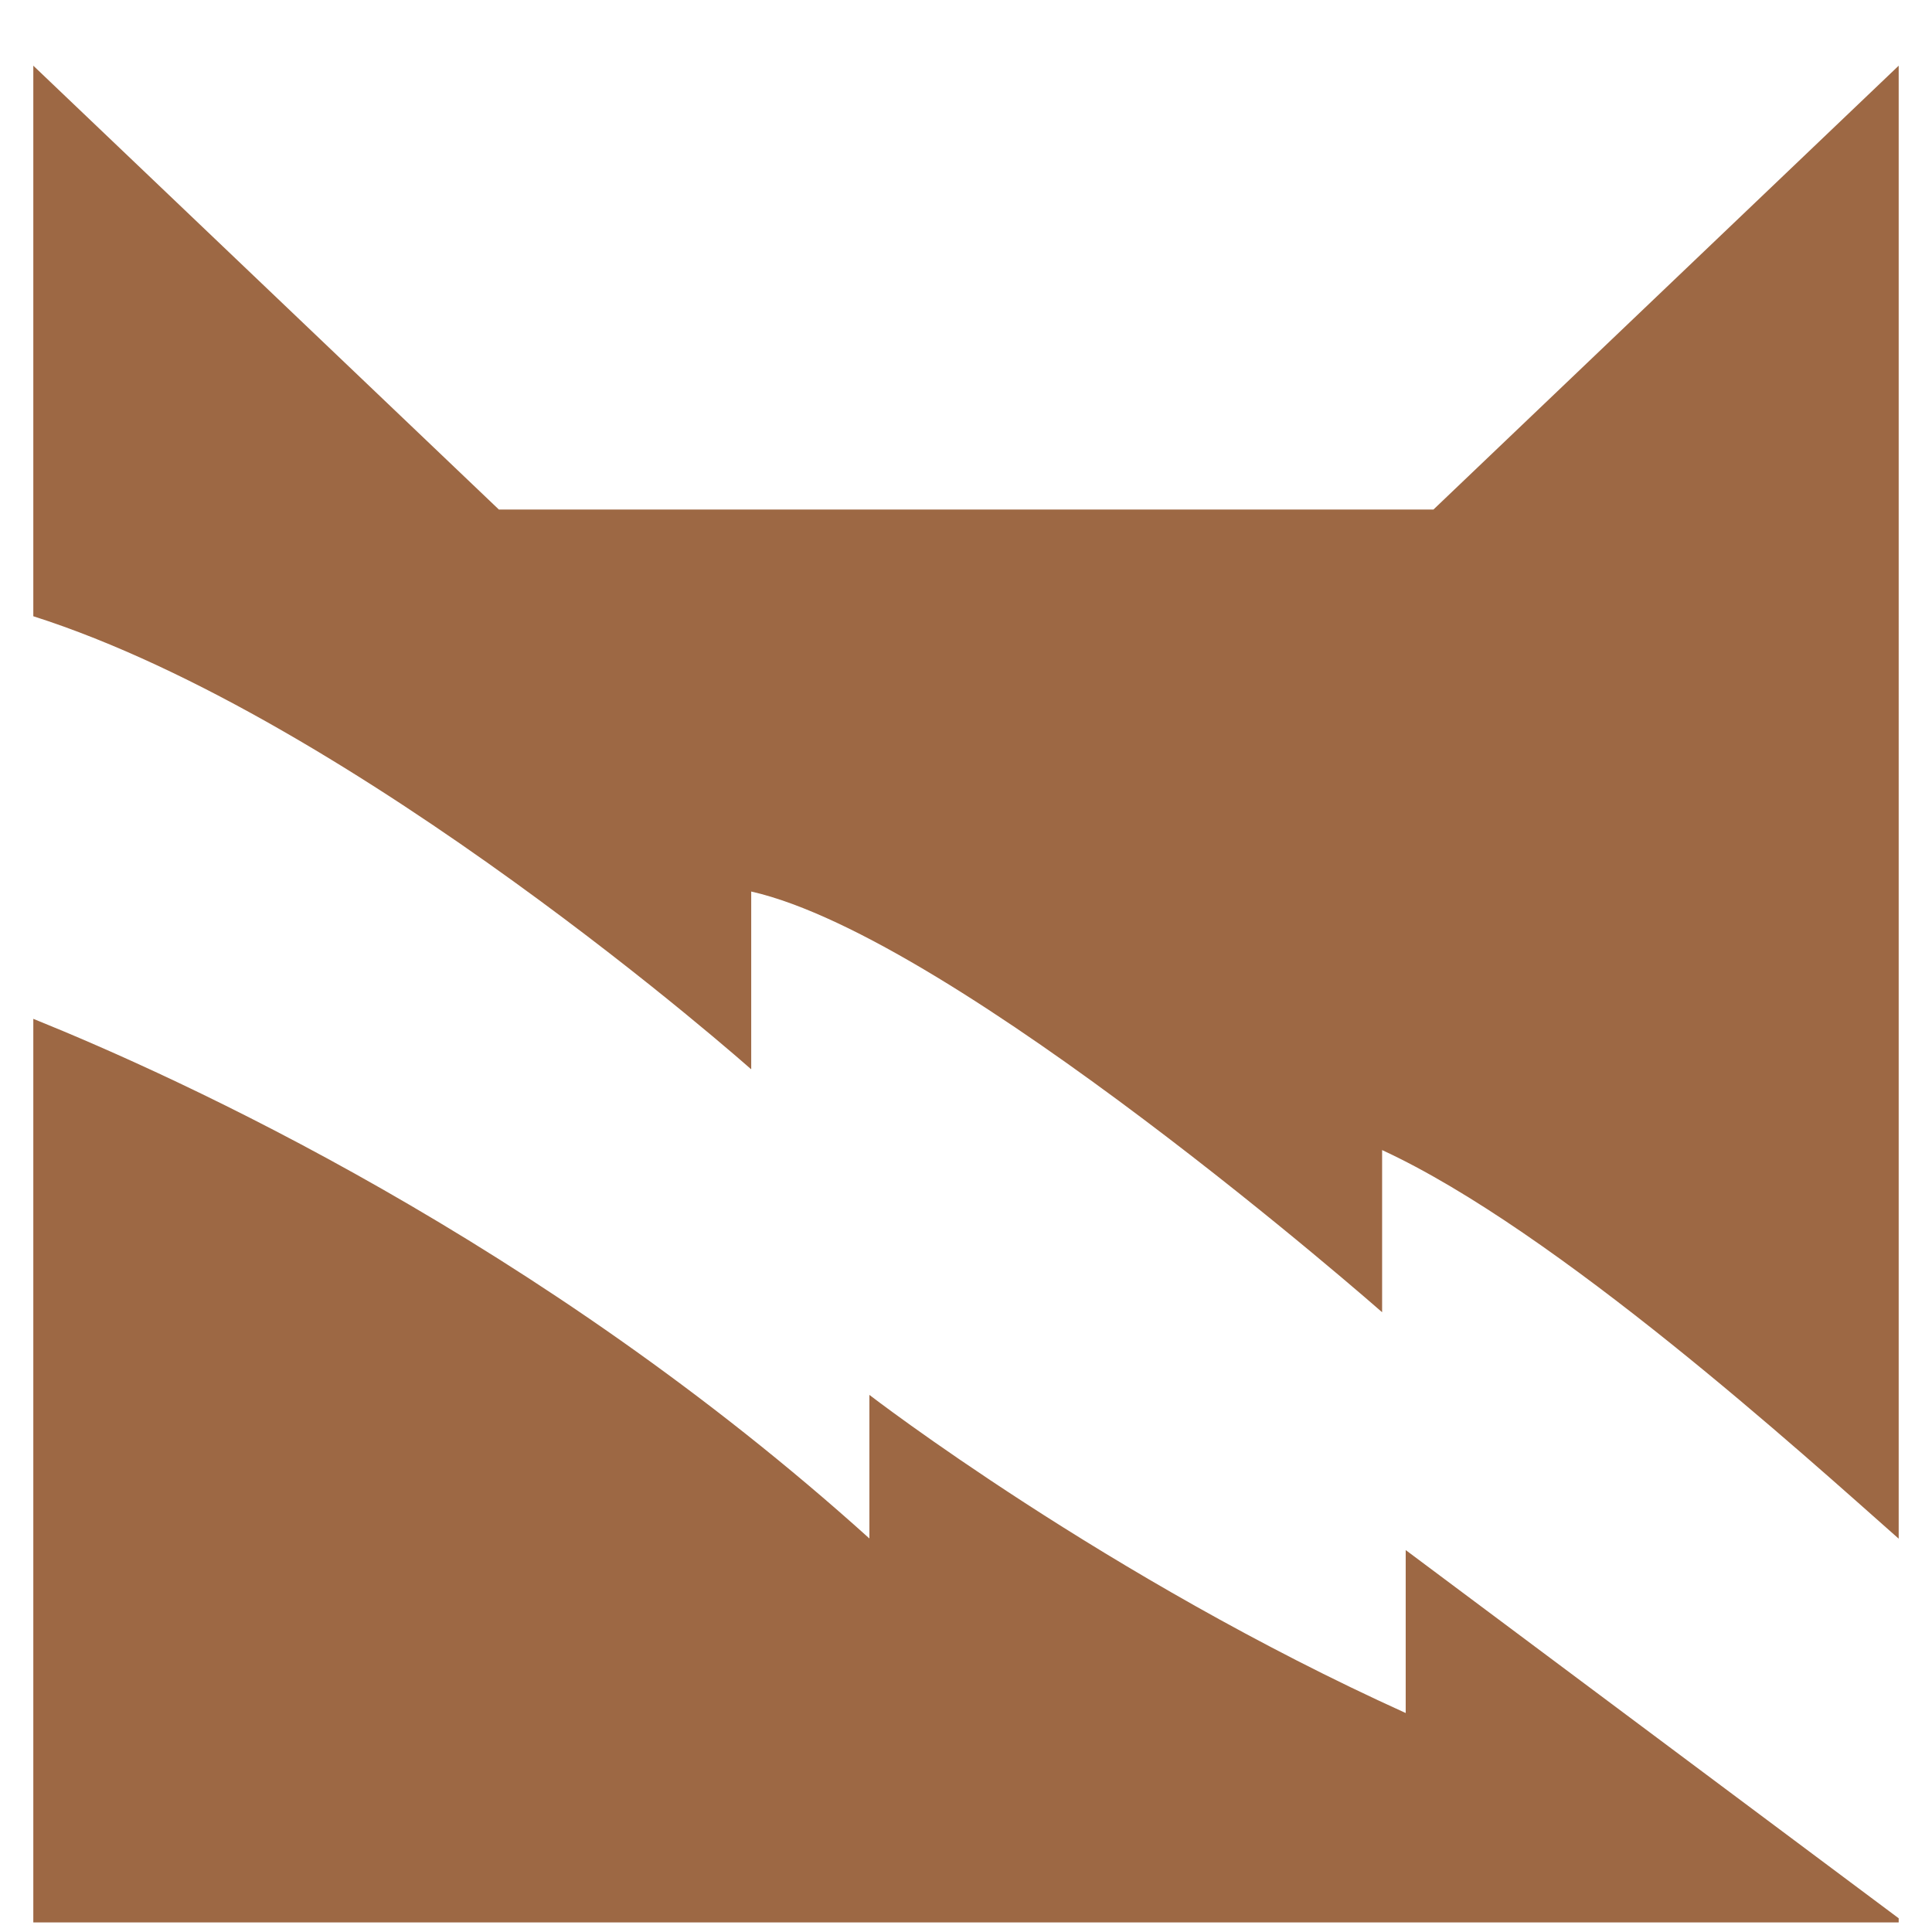
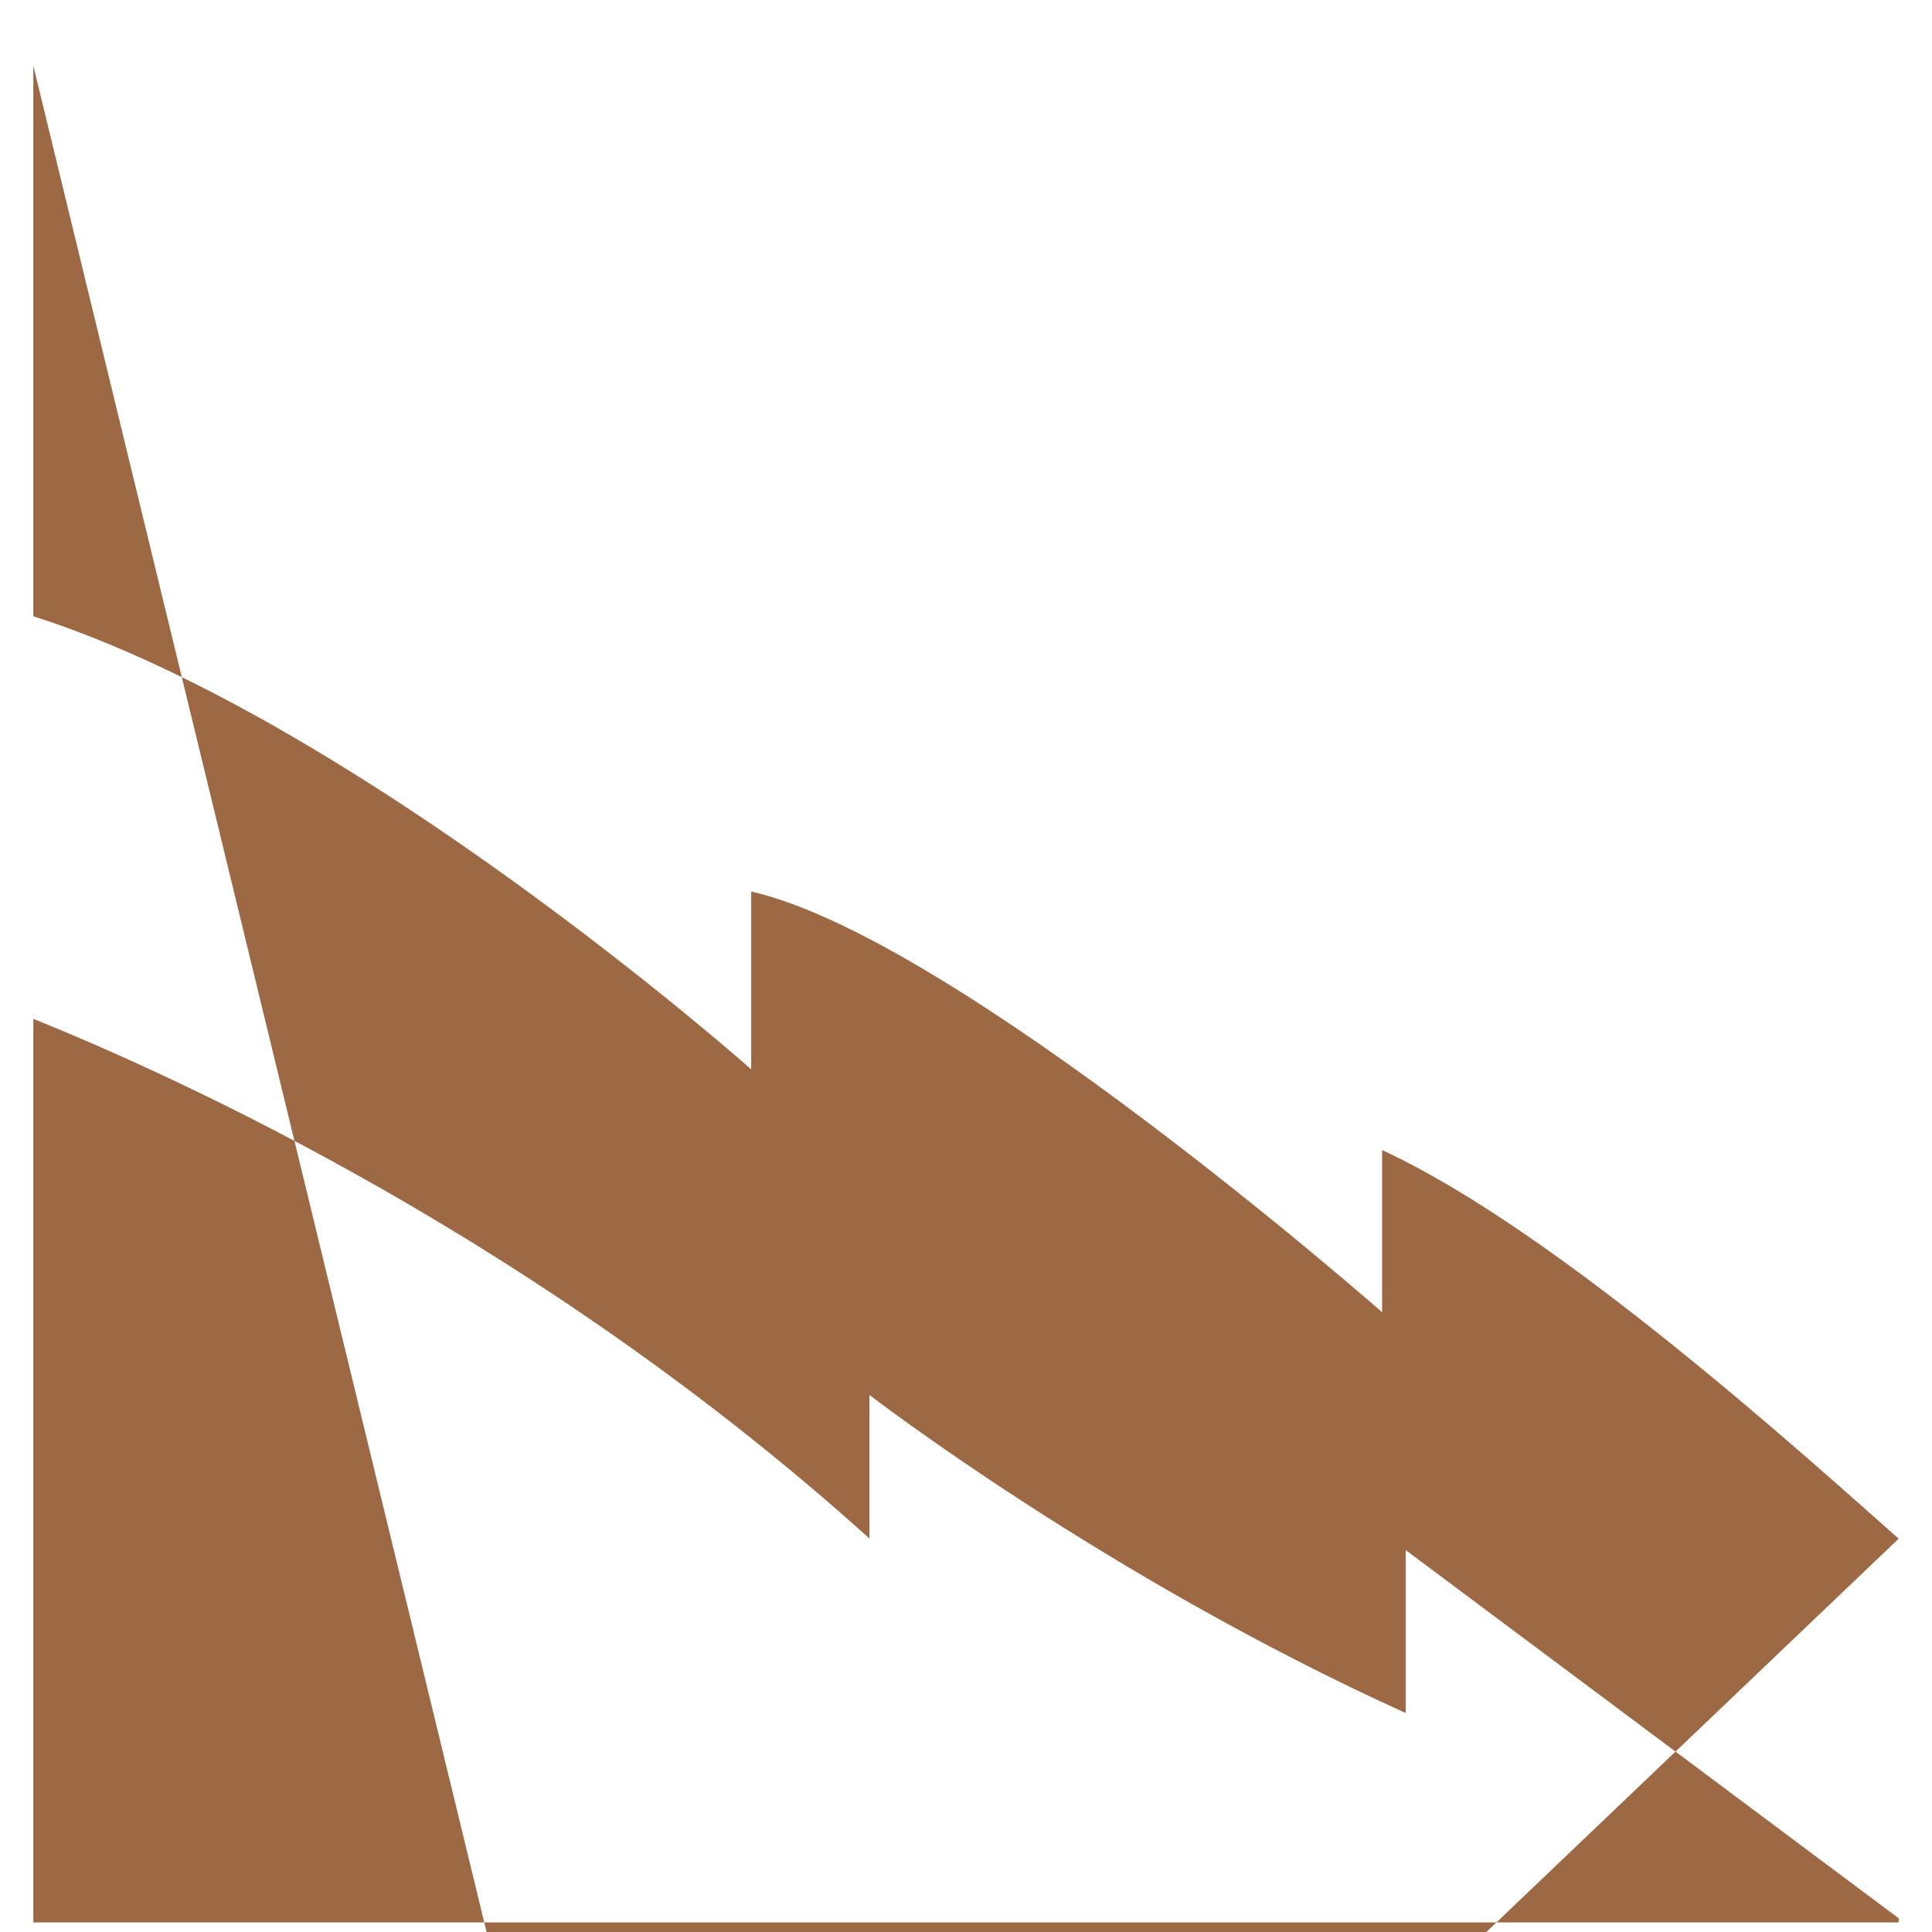
<svg xmlns="http://www.w3.org/2000/svg" width="150" height="150" viewBox="0 0 28 29" fill="none">
-   <path d="M20.6 23.267v2.446c-4.5-2.037-8.05-4.775-8.05-4.775v2.155C7.6 18.628 2.19 16.177 0 15.293v13.563h28v-.062zm-9.824-7.221v-2.664c3.08.698 9.47 6.315 9.47 6.315v-2.434c2.627 1.212 6.329 4.574 7.754 5.833V.986l-6.983 6.662H6.988L0 .986V9.25c4.86 1.55 10.771 6.797 10.771 6.797z" fill="#9d6844" />
+   <path d="M20.6 23.267v2.446c-4.5-2.037-8.05-4.775-8.05-4.775v2.155C7.6 18.628 2.19 16.177 0 15.293v13.563h28v-.062zm-9.824-7.221v-2.664c3.08.698 9.47 6.315 9.47 6.315v-2.434c2.627 1.212 6.329 4.574 7.754 5.833l-6.983 6.662H6.988L0 .986V9.25c4.86 1.55 10.771 6.797 10.771 6.797z" fill="#9d6844" />
</svg>